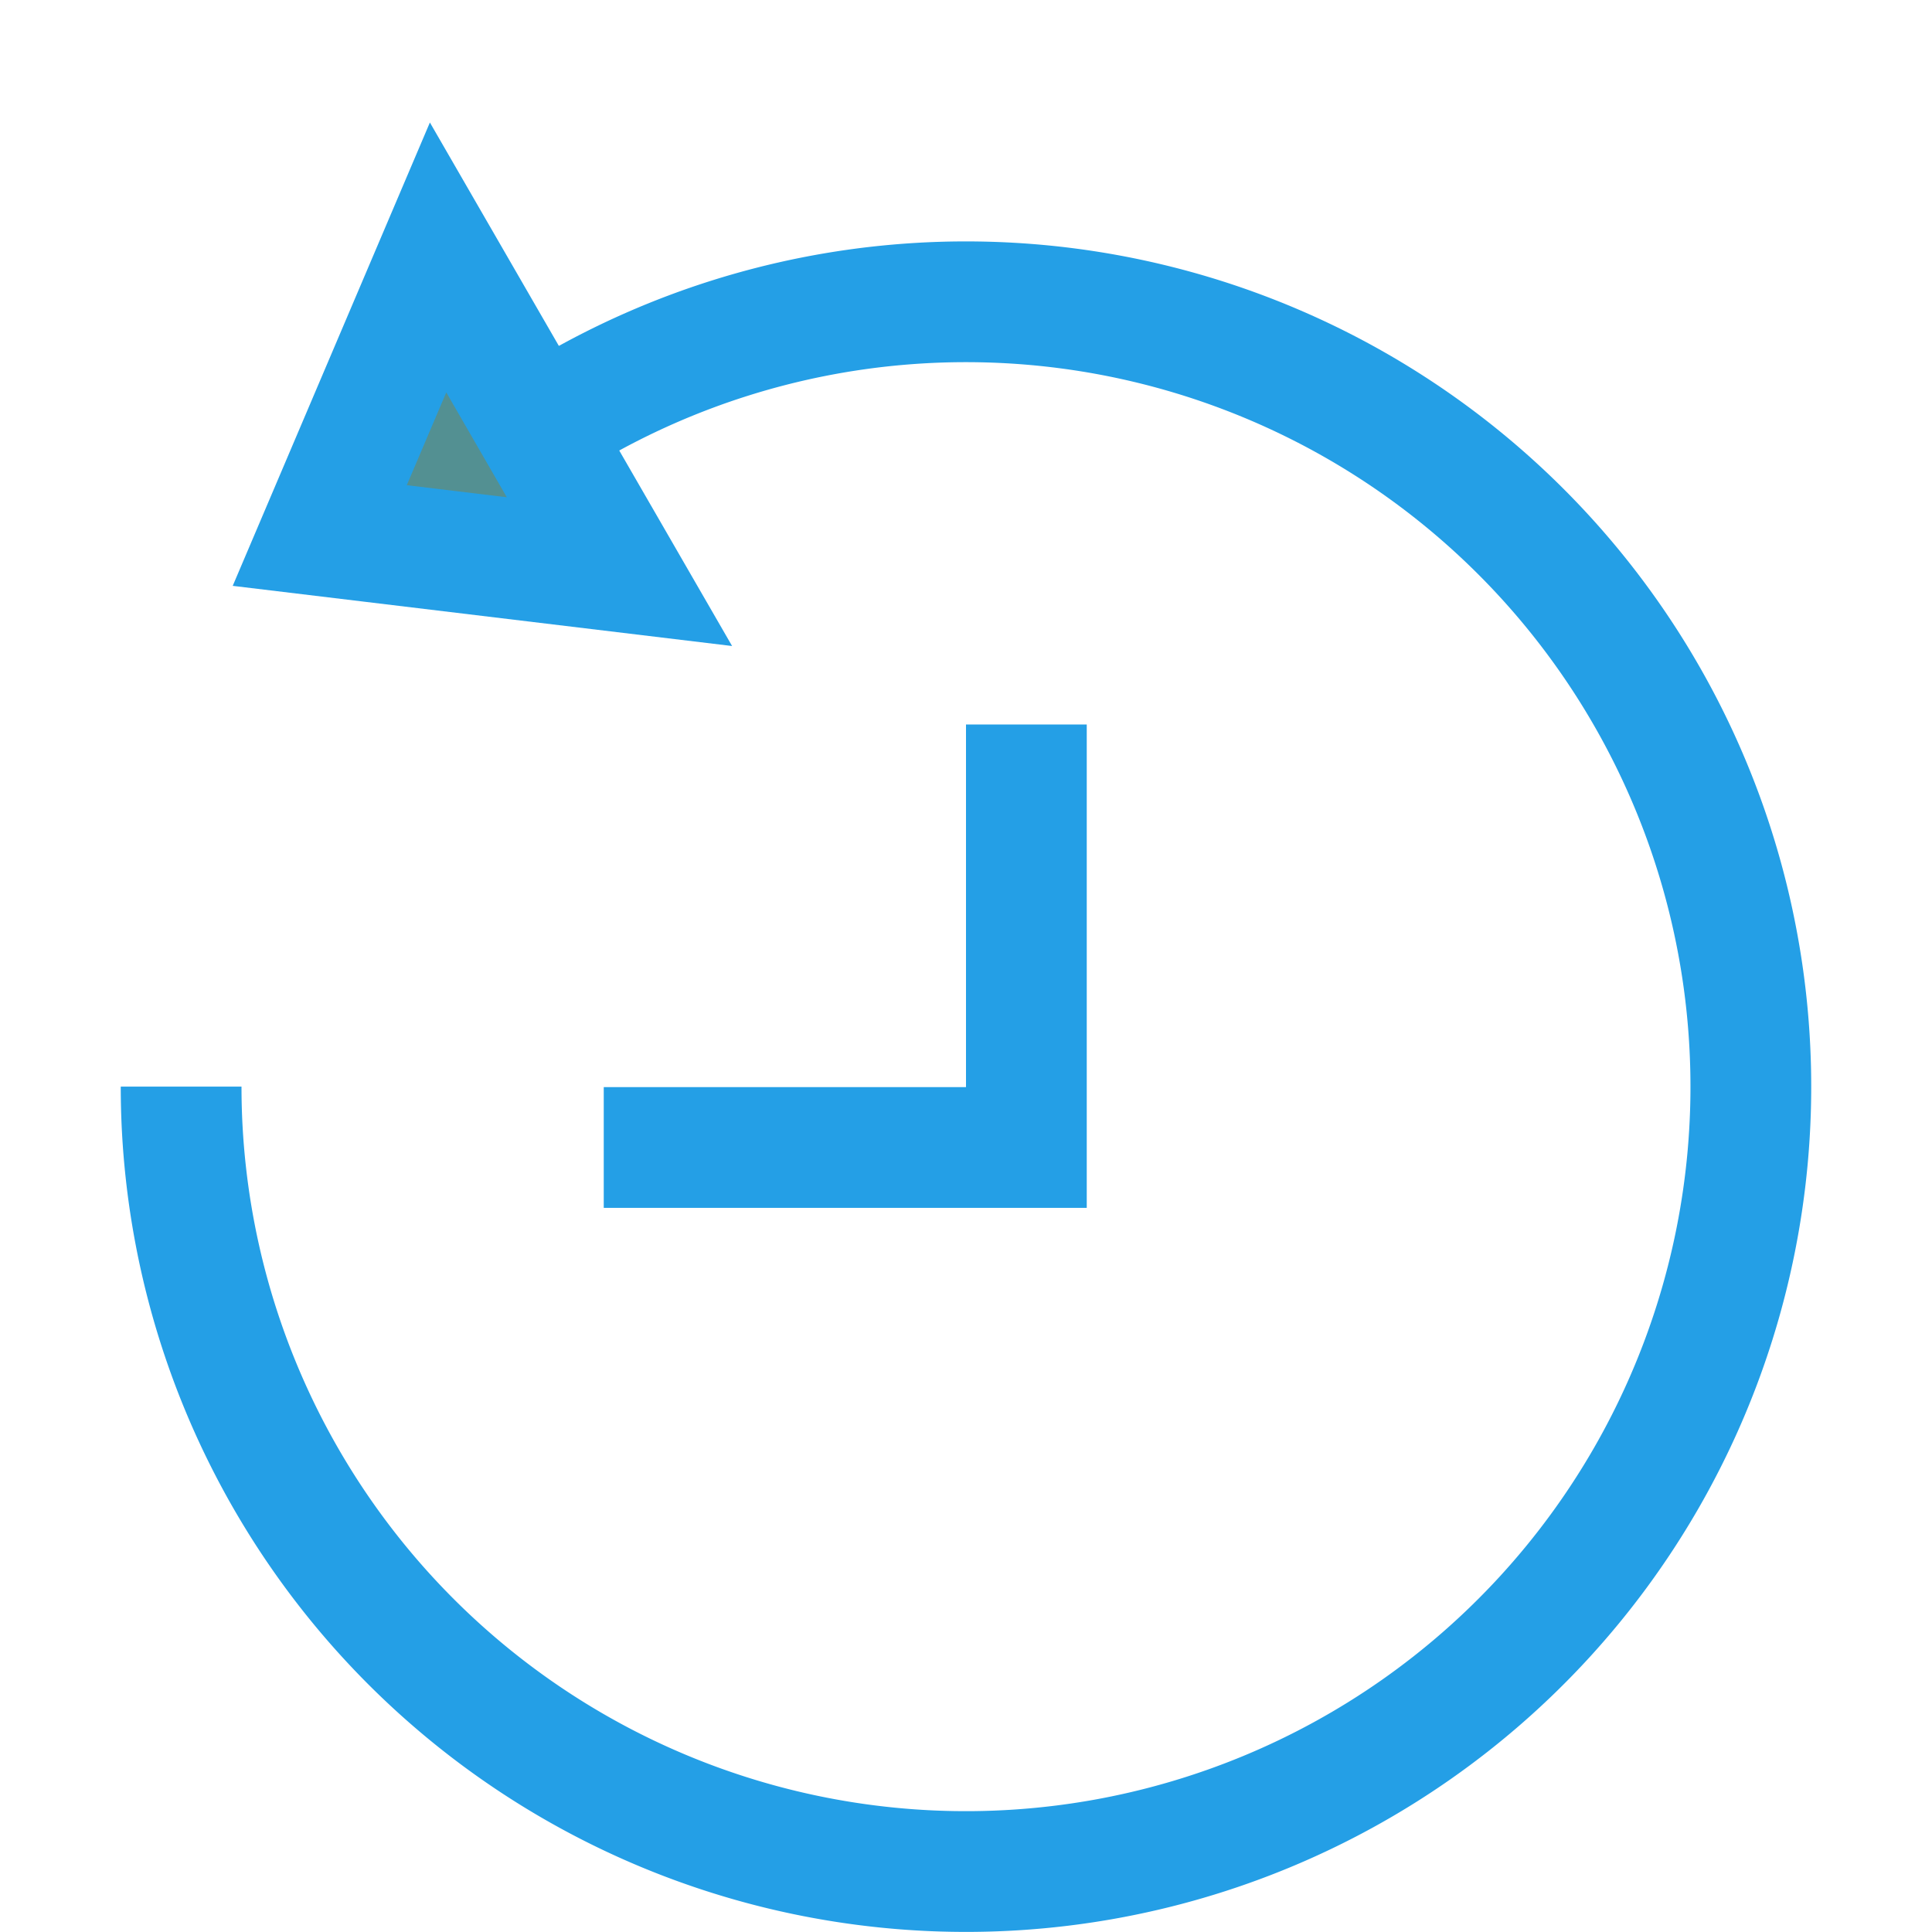
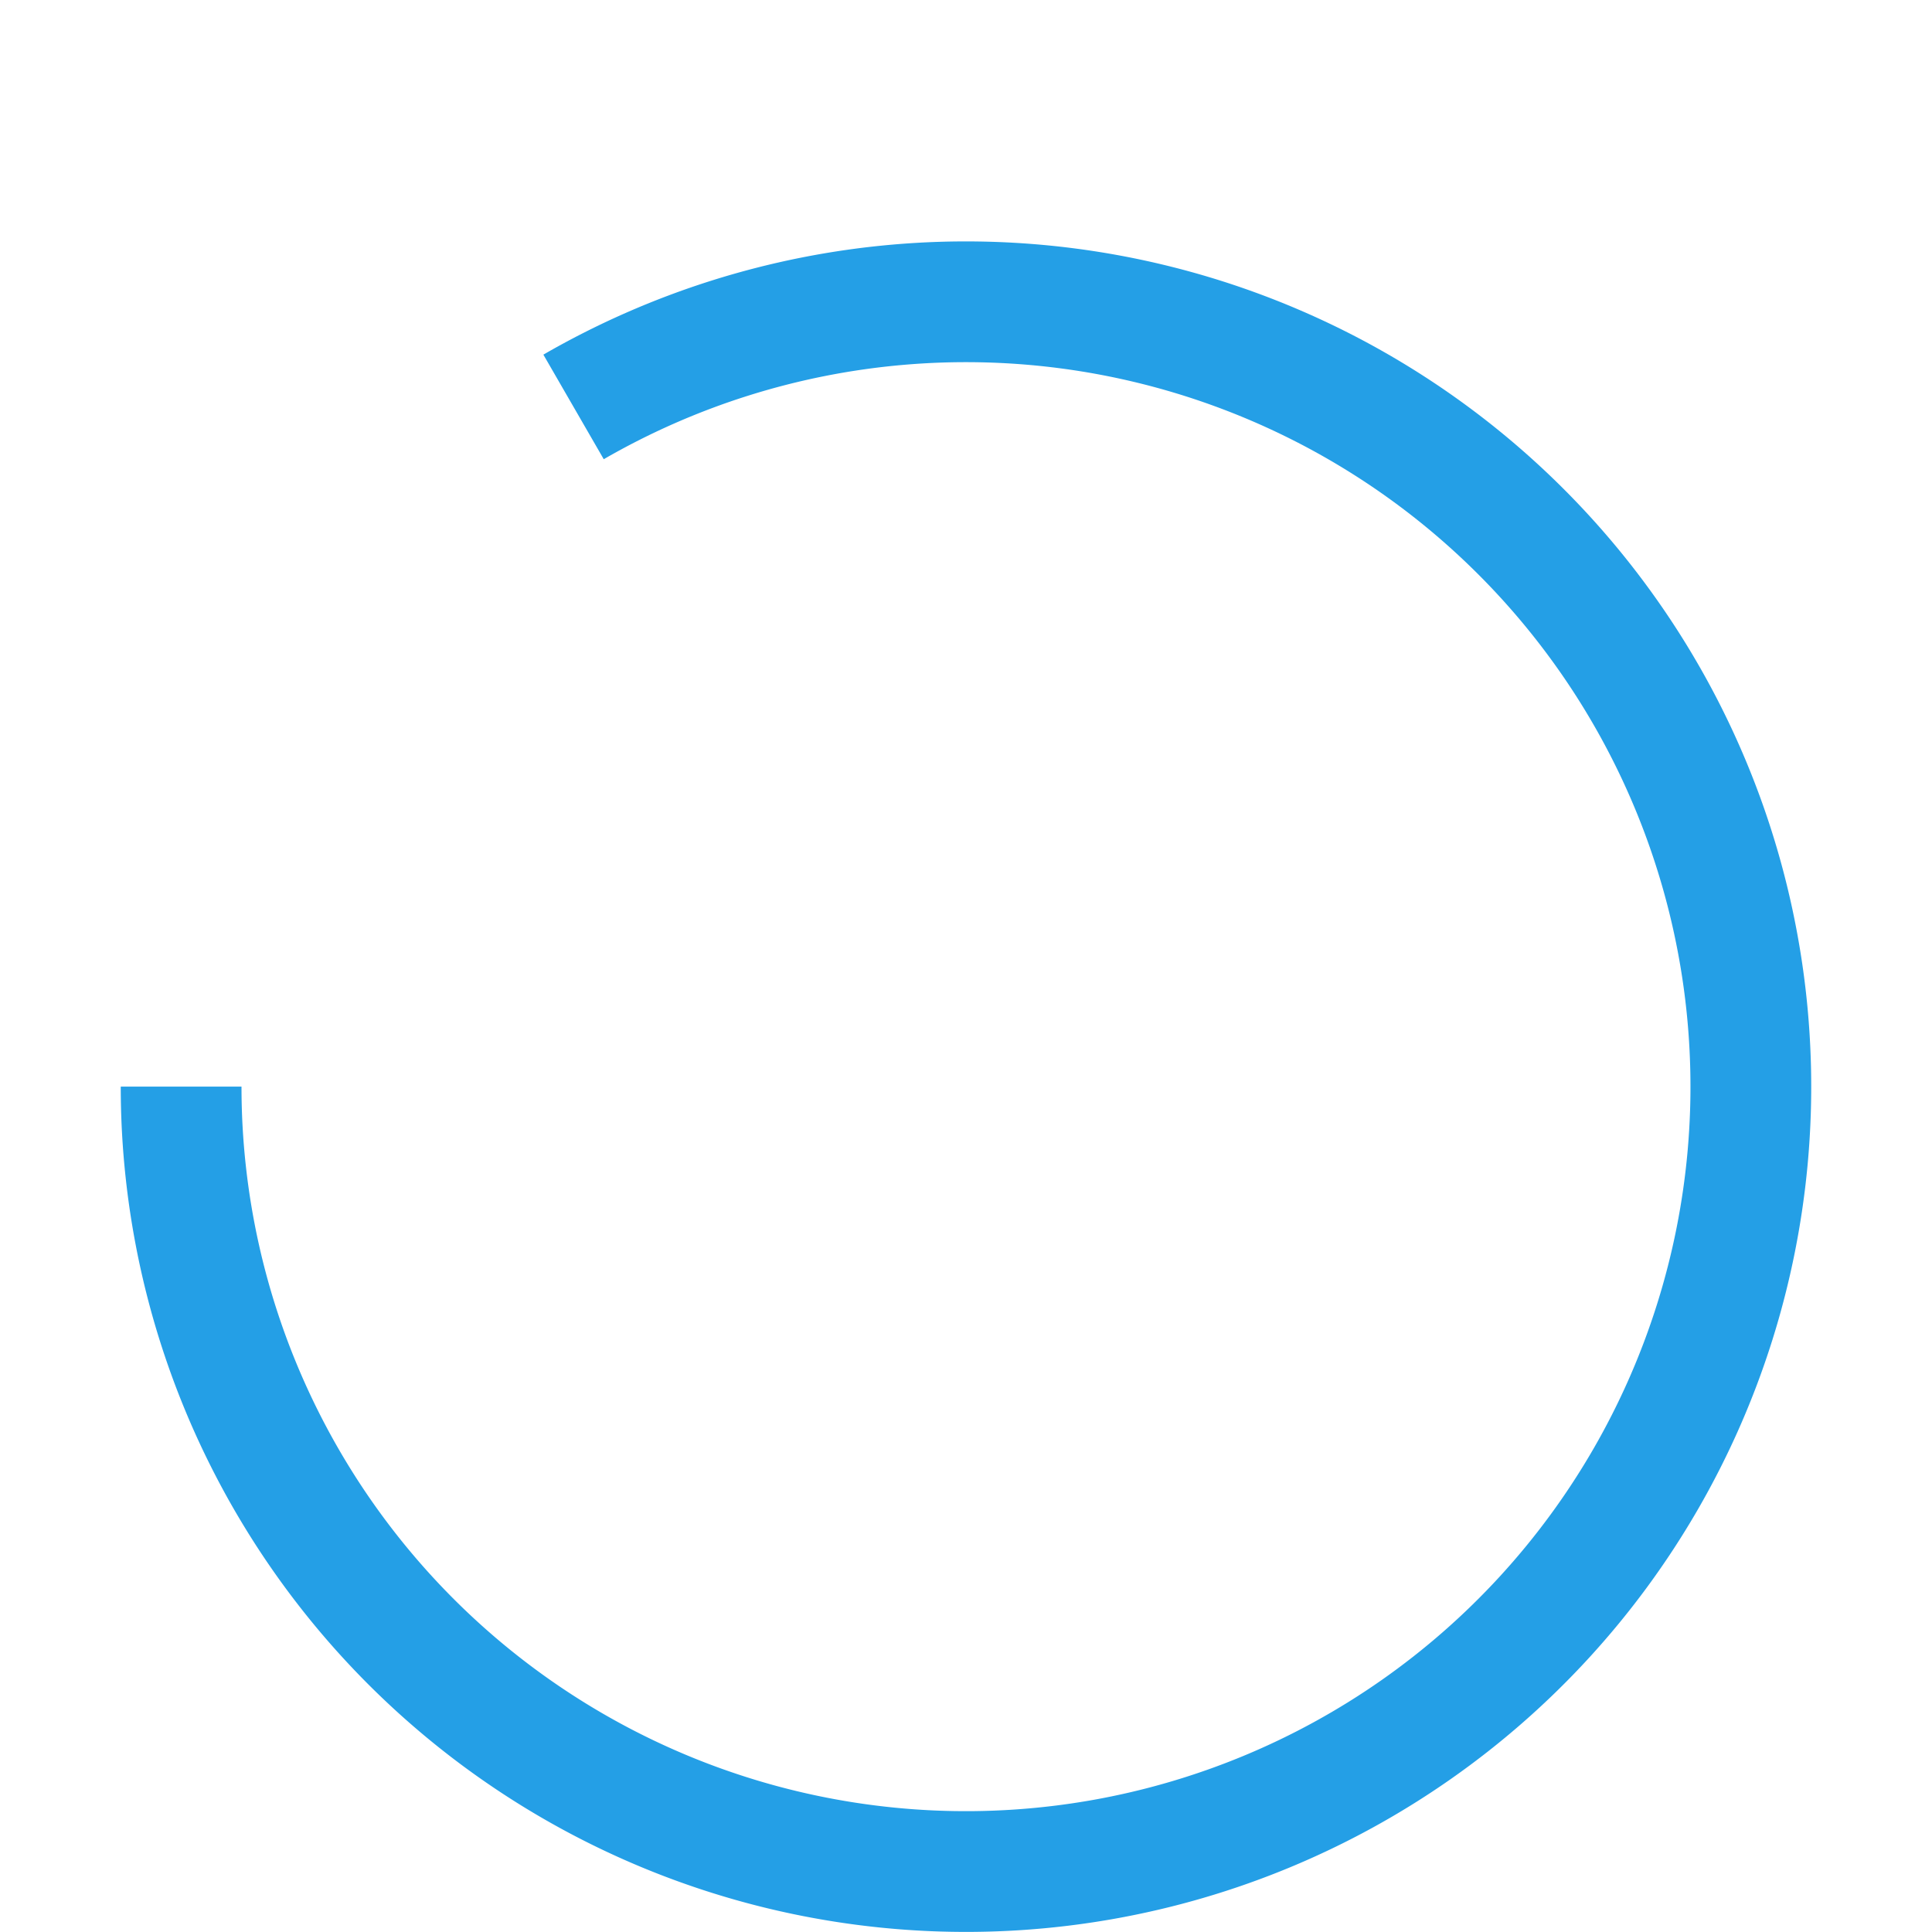
<svg xmlns="http://www.w3.org/2000/svg" width="16" height="16" id="backup">
  <g stroke="#249fe6">
    <path fill="none" d="M4.75 3.37a6.5 6.5 0 0 1 7.846 1.033 6.5 6.5 0 0 1 1.033 7.846 6.5 6.5 0 0 1-7.311 3.029A6.5 6.5 0 0 1 1.5 8.999" />
-     <path fill="#539092" d="M5.13 4.734 3.628 2.132l-.98 2.303z" />
-     <path fill="none" d="M8.5 6v3.503H5" />
  </g>
</svg>